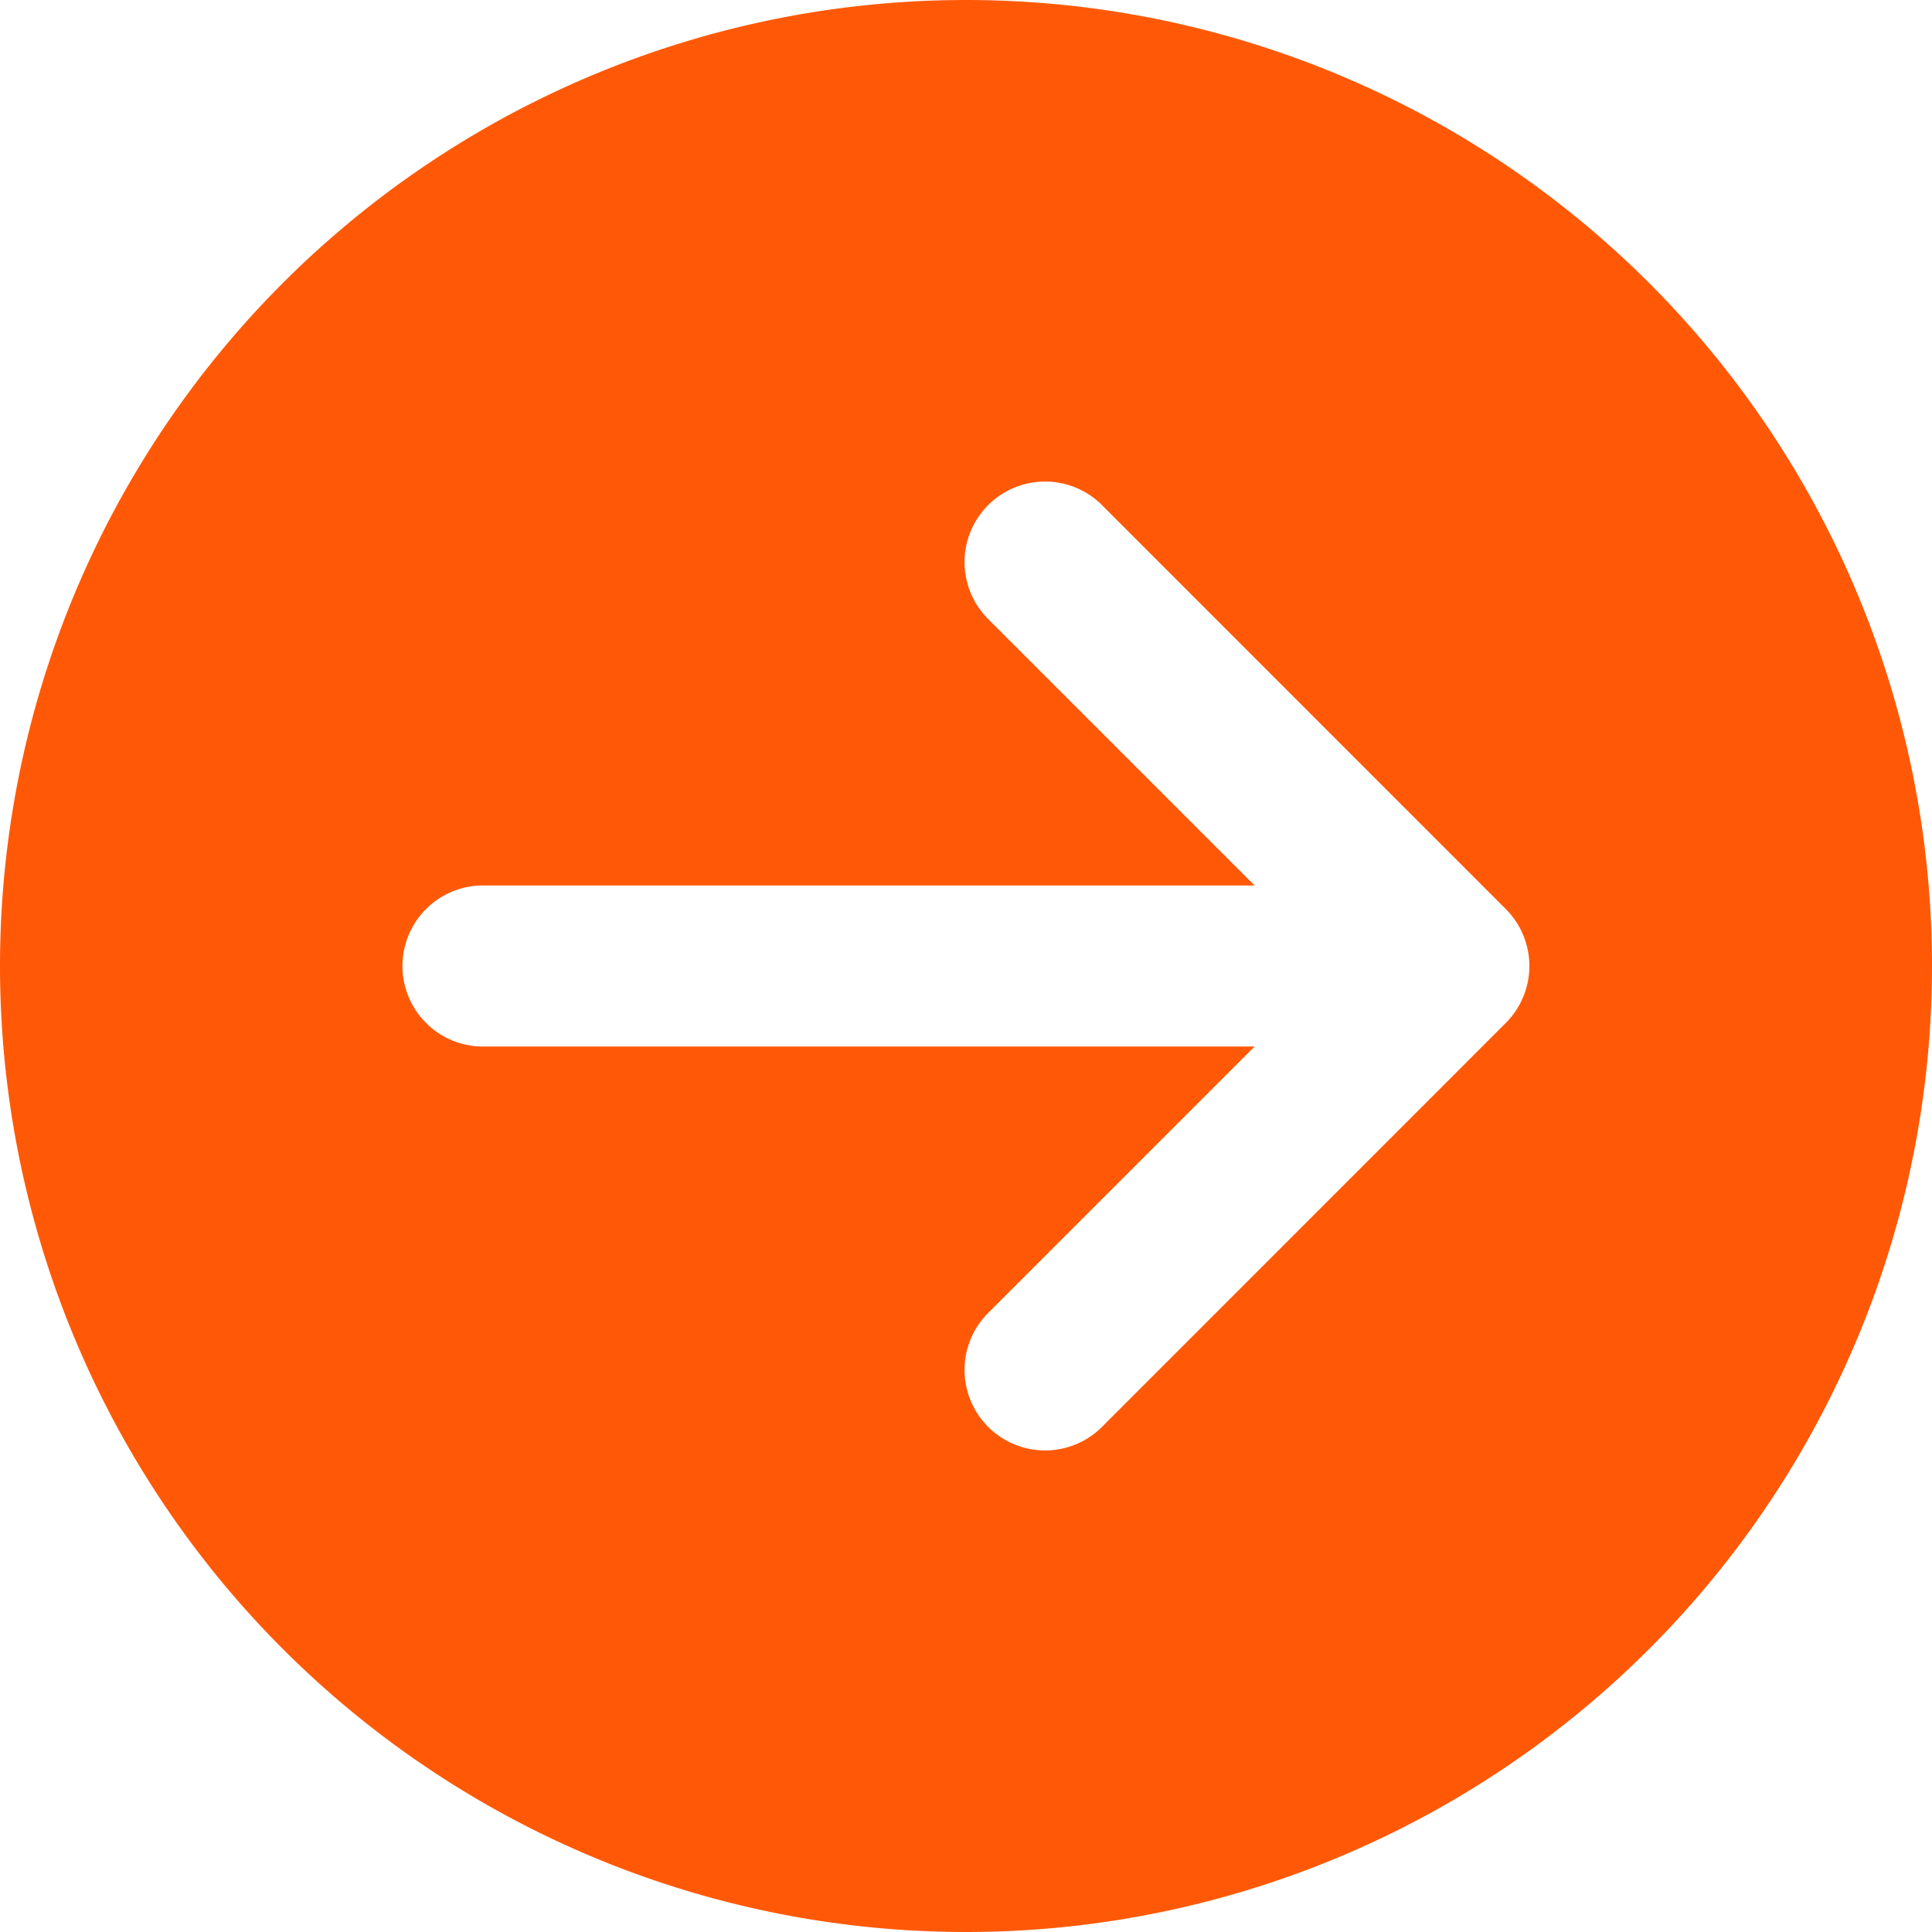
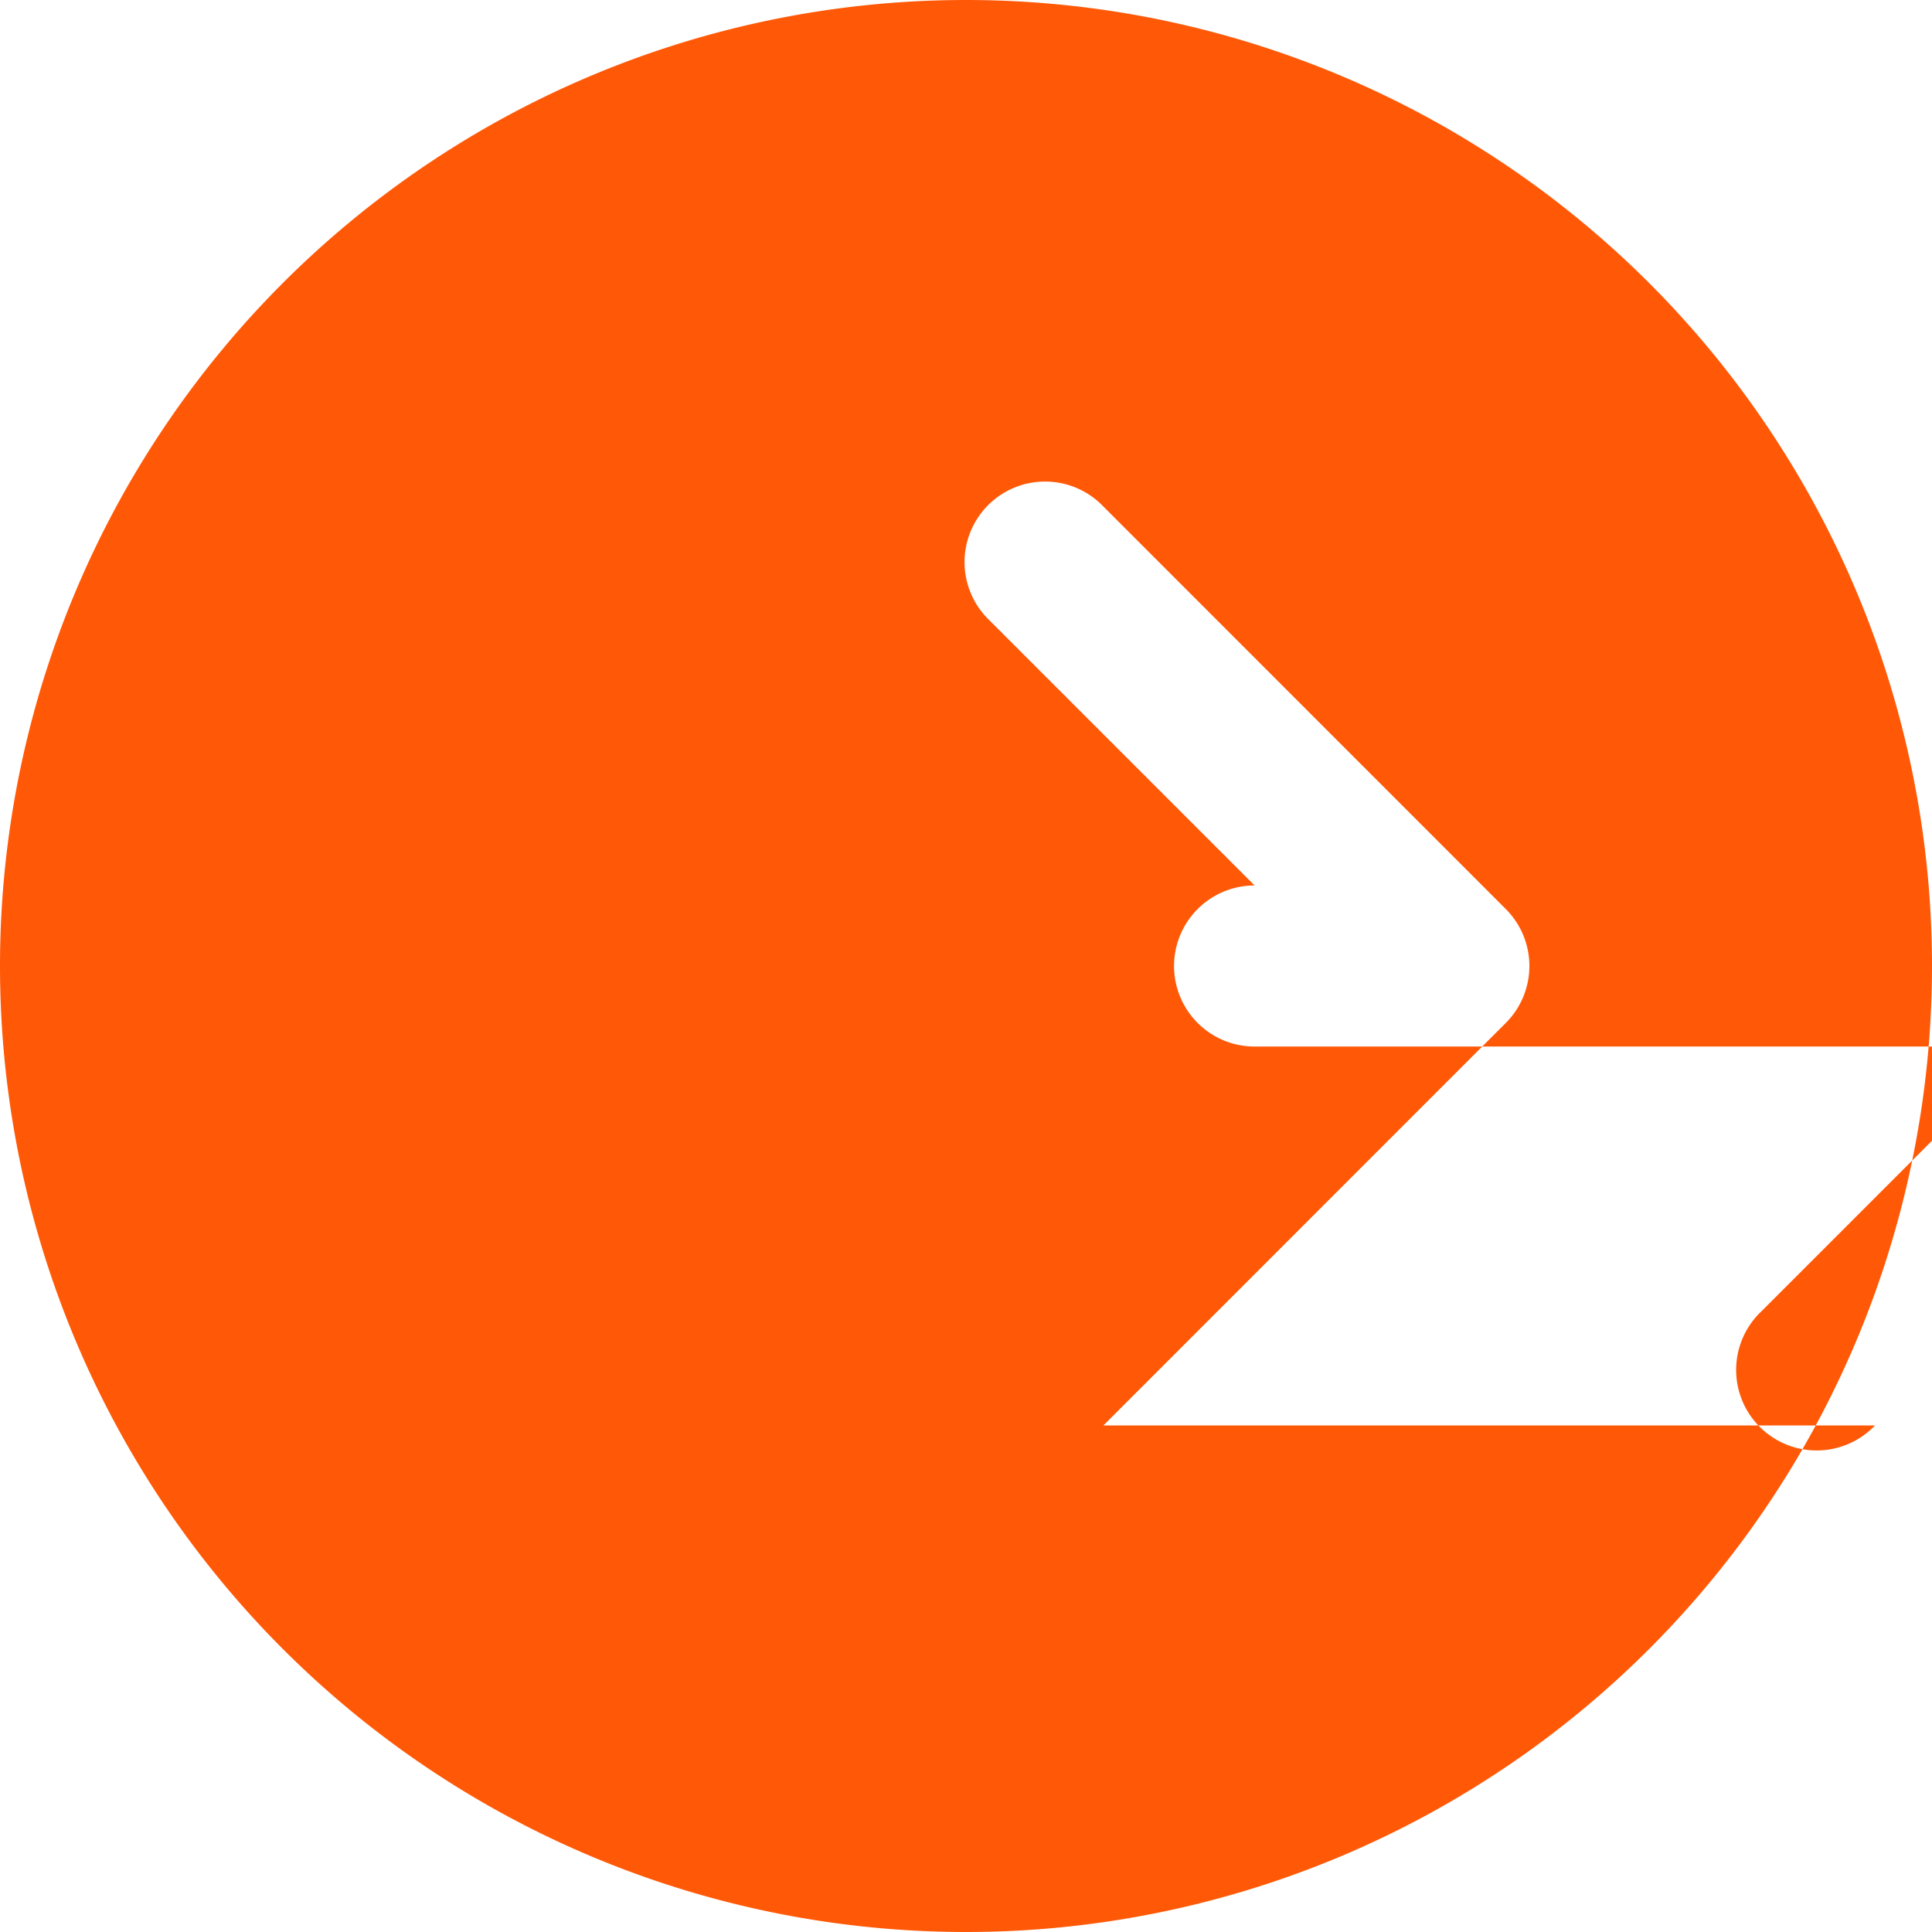
<svg xmlns="http://www.w3.org/2000/svg" width="16" height="16" viewBox="0 0 16 16" fill="none">
-   <path fill-rule="evenodd" clip-rule="evenodd" d="M0 8a8 8 0 1 0 16 0A8 8 0 0 0 0 8zm9.138 3.805l3.333-3.334a.667.667 0 0 0 0-.942L9.138 4.195a.667.667 0 1 0-.943.943l2.195 2.195H4a.667.667 0 1 0 0 1.334h6.39l-2.195 2.195a.667.667 0 1 0 .943.943z" fill="#FF5907" />
+   <path fill-rule="evenodd" clip-rule="evenodd" d="M0 8a8 8 0 1 0 16 0A8 8 0 0 0 0 8zm9.138 3.805l3.333-3.334a.667.667 0 0 0 0-.942L9.138 4.195a.667.667 0 1 0-.943.943l2.195 2.195a.667.667 0 1 0 0 1.334h6.39l-2.195 2.195a.667.667 0 1 0 .943.943z" fill="#FF5907" />
</svg>